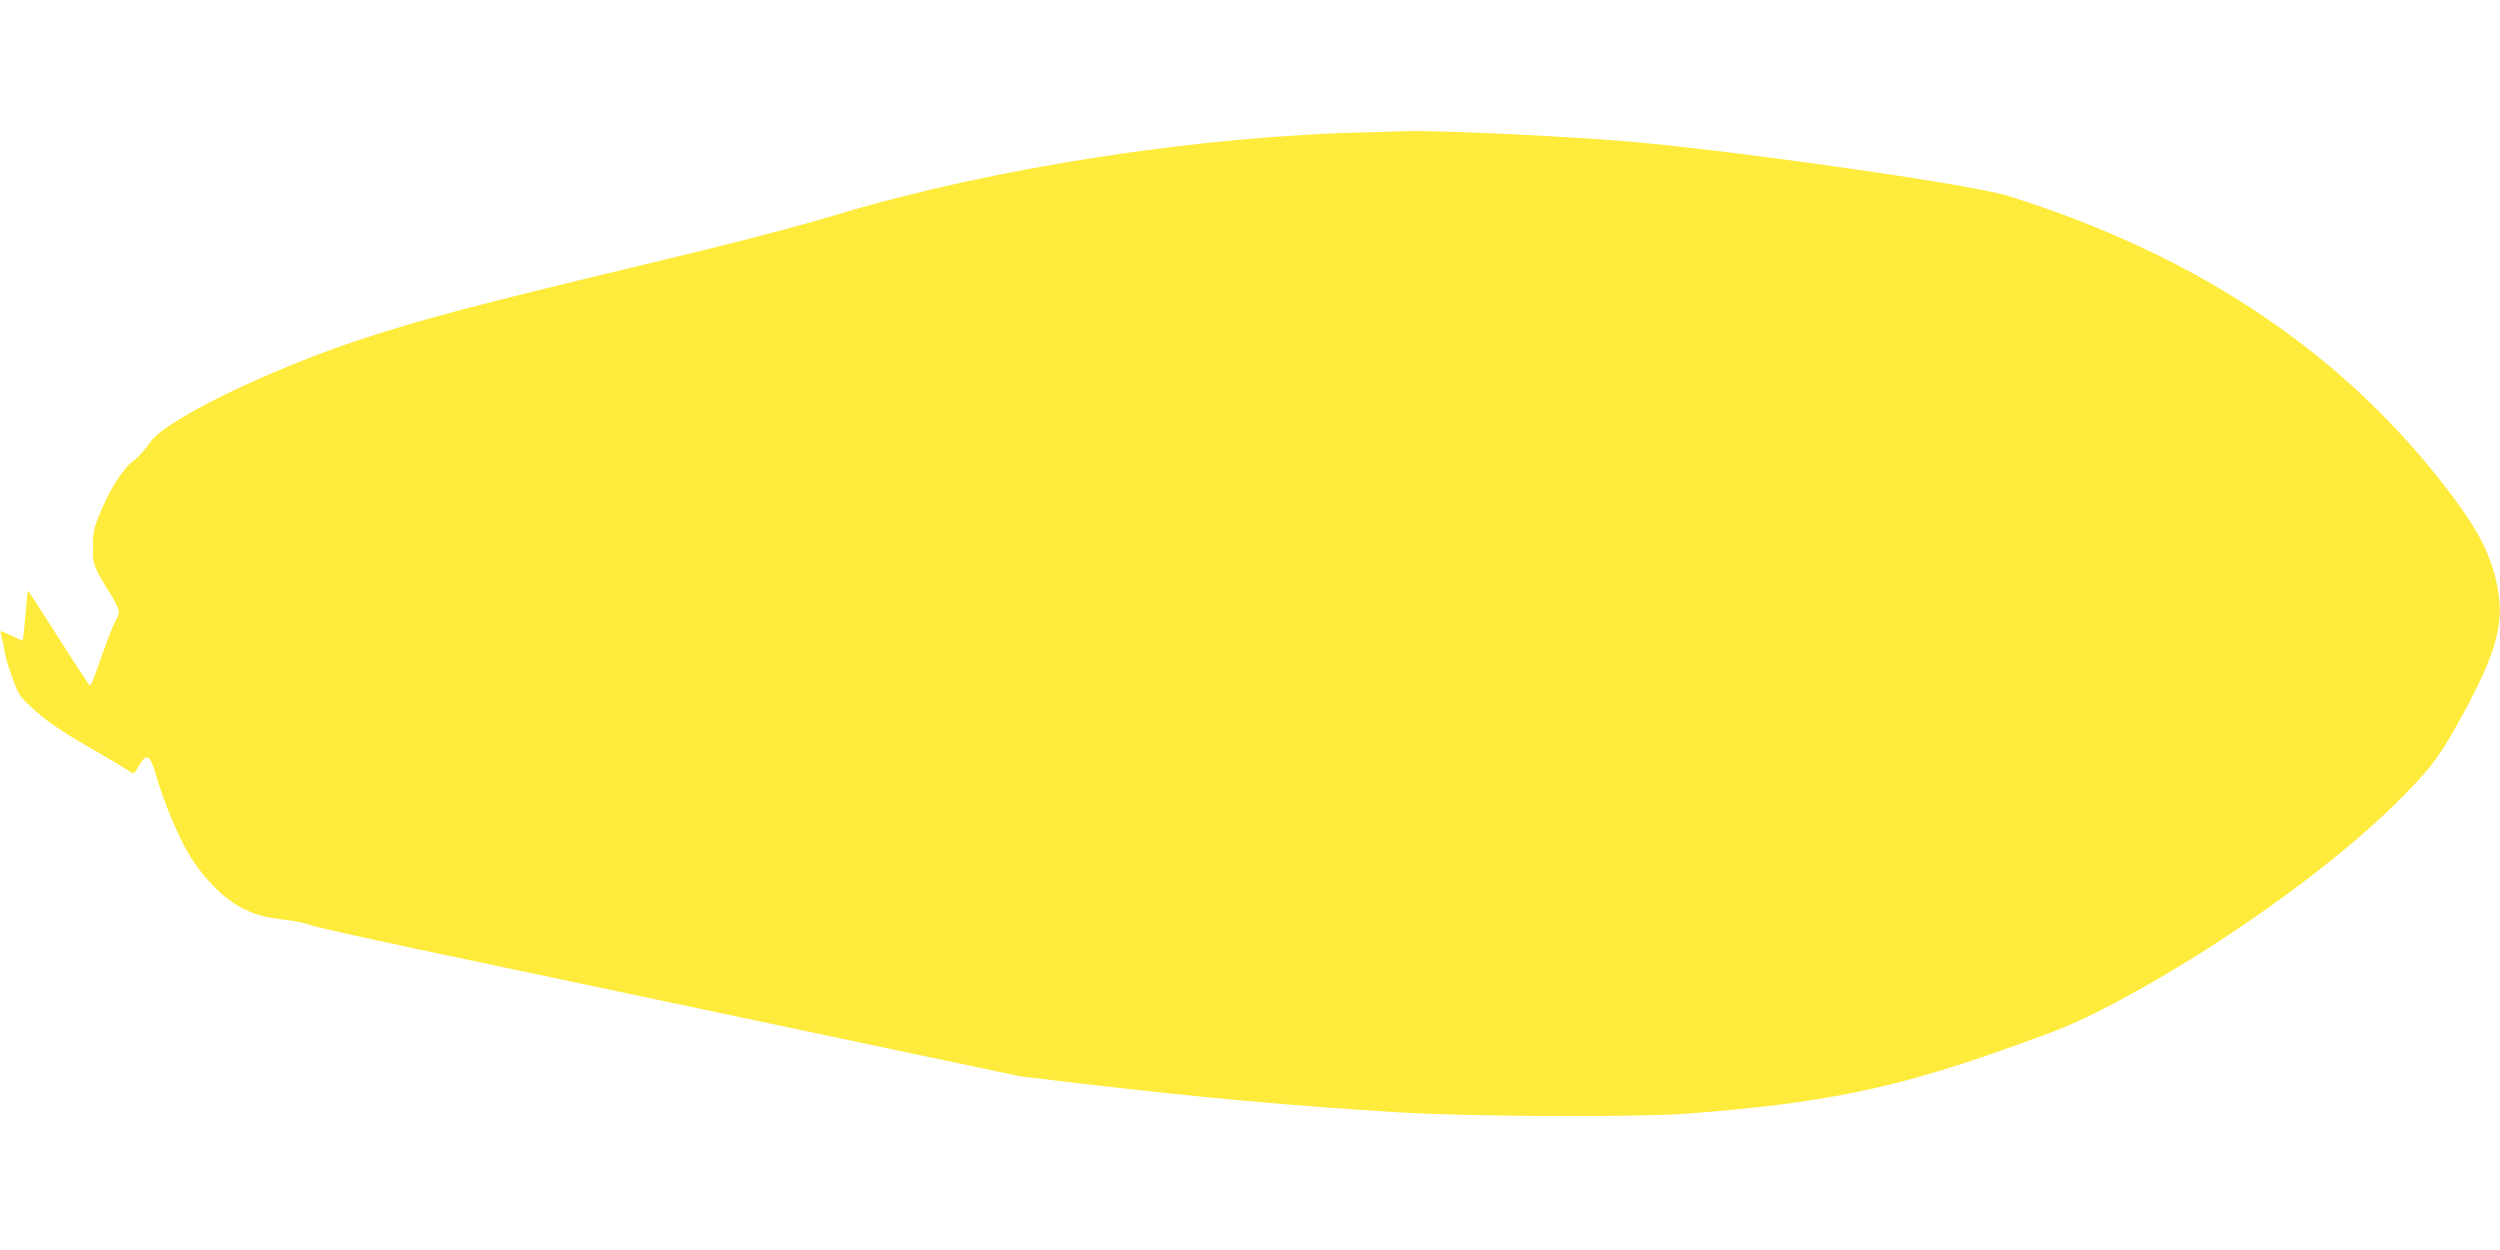
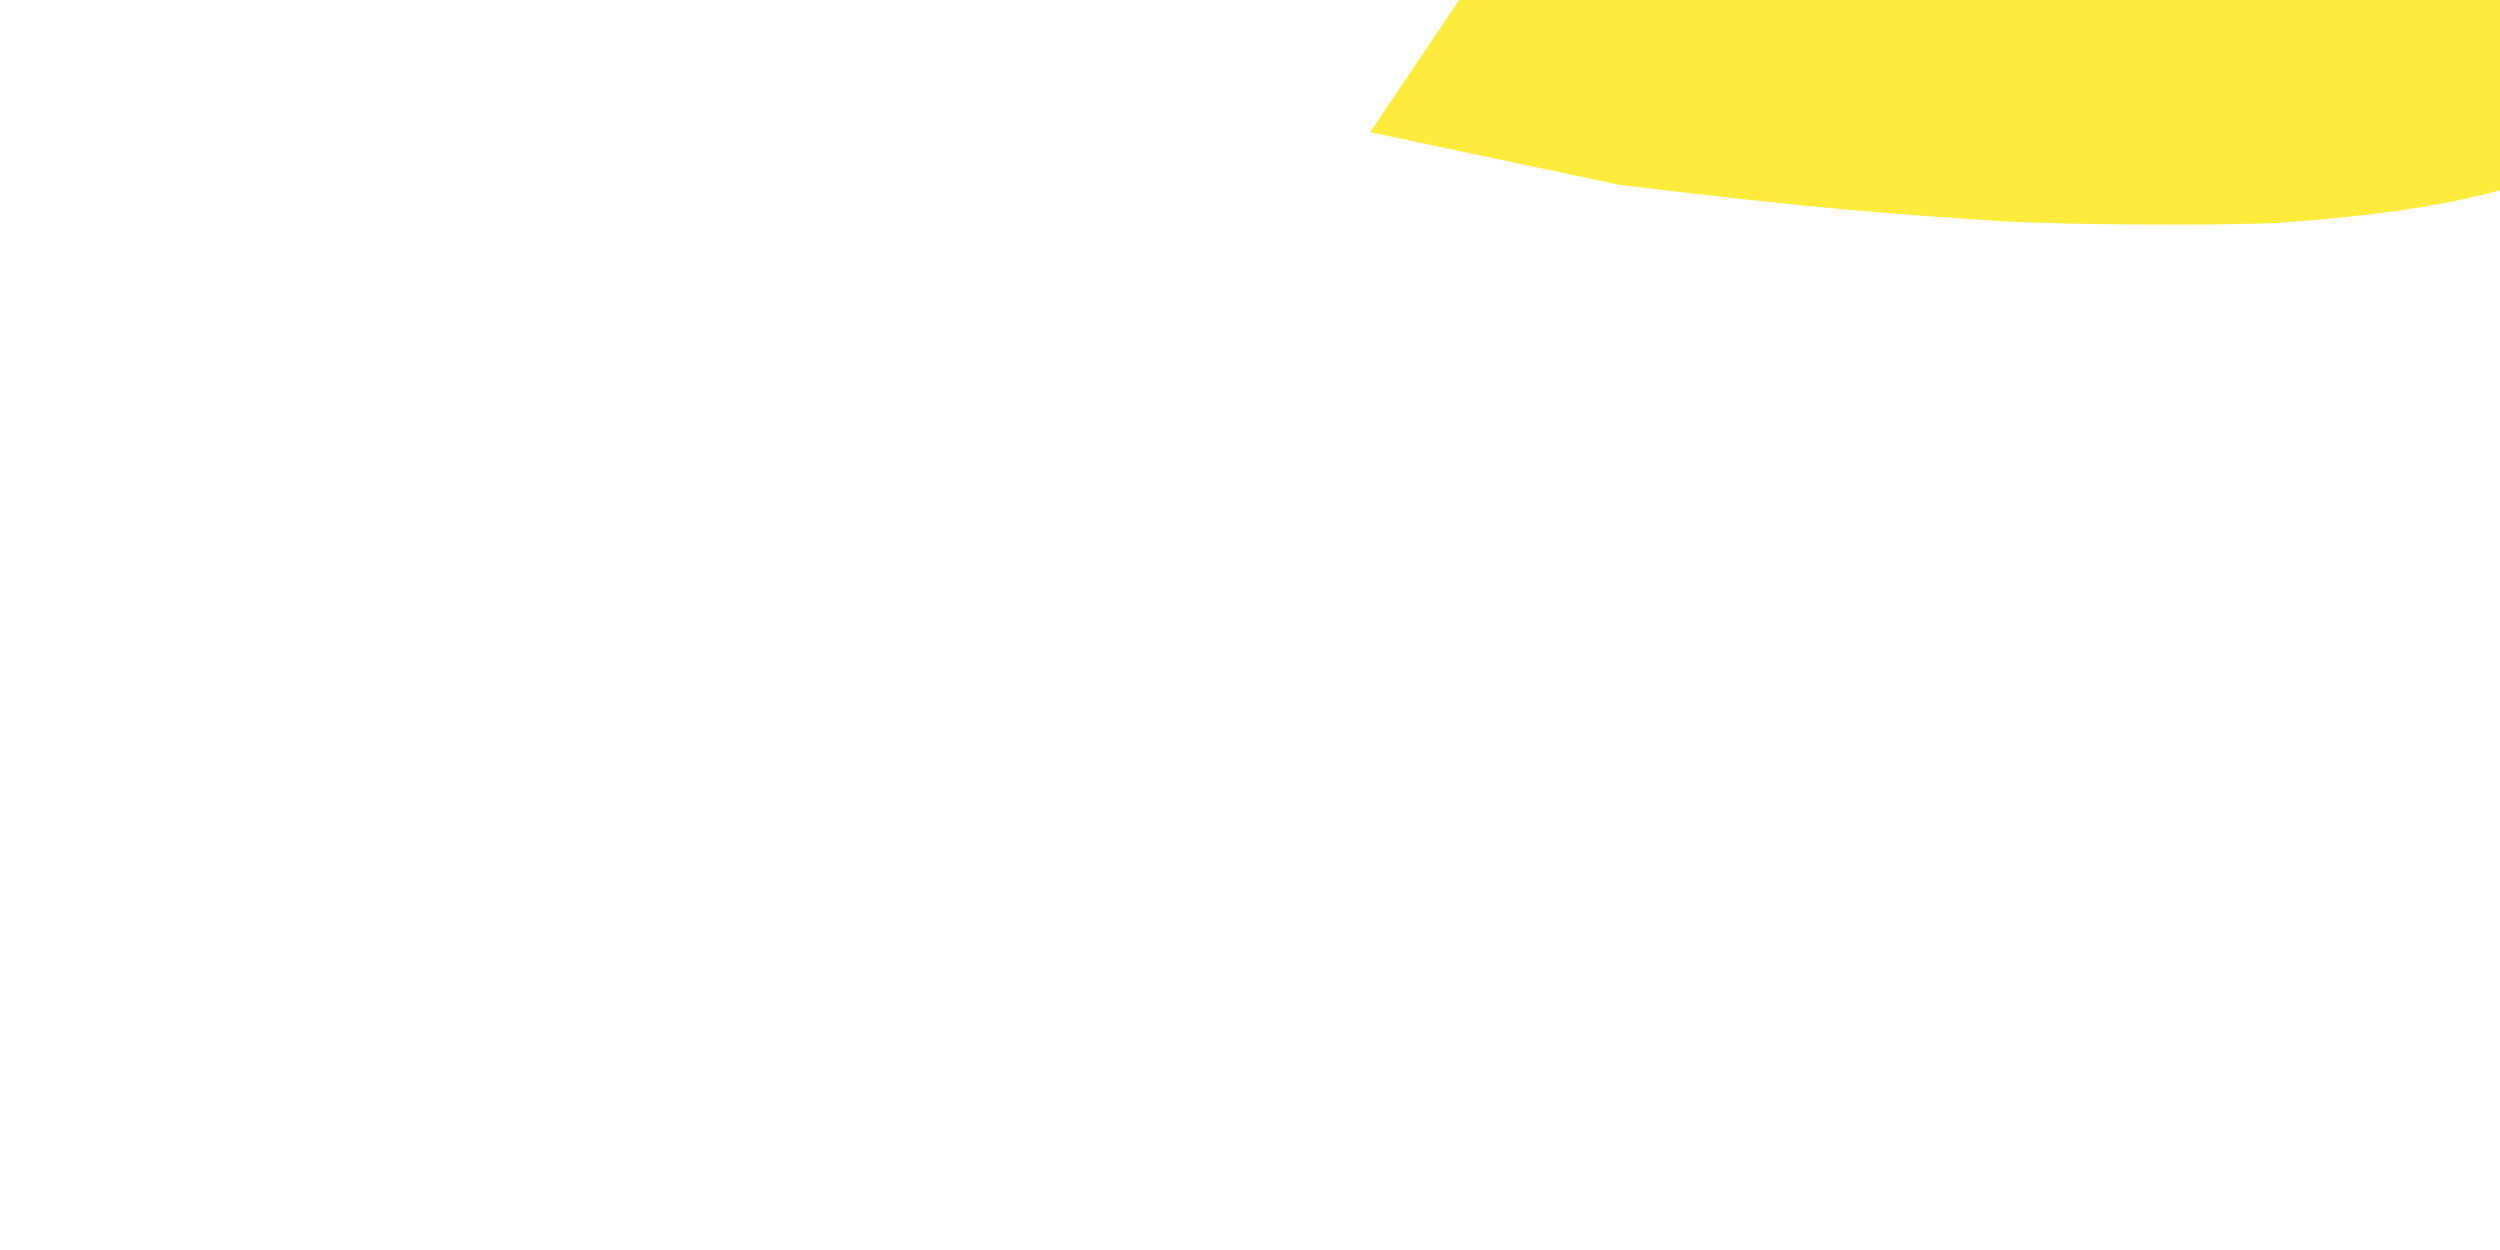
<svg xmlns="http://www.w3.org/2000/svg" version="1.0" width="1280pt" height="640pt" viewBox="0 0 1280 640" preserveAspectRatio="xMidYMid meet">
  <g transform="translate(0,640) scale(0.1,-0.1)" fill="#ffeb3b" stroke="none">
-     <path d="M7015 5723 c-872 -18 -1930 -182 -2720 -419 -222 -67 -549 -152 -1015 -263 -850 -204 -1112 -273 -1440 -381 -351 -116 -751 -295 -957 -429 -67 -43 -100 -73 -125 -110 -19 -28 -55 -66 -80 -85 -52 -40 -119 -147 -169 -271 -28 -68 -33 -93 -33 -165 -1 -92 1 -98 97 -254 42 -69 44 -82 17 -128 -10 -18 -37 -85 -59 -148 -52 -148 -64 -180 -71 -180 -3 1 -75 110 -160 244 -85 134 -156 243 -157 242 -1 -1 -7 -57 -13 -126 -5 -68 -12 -125 -14 -128 -2 -2 -27 9 -56 23 -29 14 -54 25 -56 23 -2 -3 1 -20 6 -39 6 -19 12 -50 14 -69 3 -19 20 -78 39 -130 34 -93 36 -96 121 -172 61 -54 137 -106 264 -179 97 -56 189 -111 204 -121 14 -10 29 -18 32 -18 3 0 17 20 31 45 37 62 54 50 85 -57 35 -125 109 -303 165 -398 67 -114 176 -228 263 -273 80 -42 118 -52 237 -67 49 -6 103 -18 120 -25 16 -8 266 -64 555 -125 289 -61 1101 -232 1805 -381 l1280 -270 330 -39 c596 -70 1072 -113 1620 -146 349 -21 1205 -25 1460 -6 678 51 1049 125 1610 323 281 99 349 126 487 195 542 271 1193 727 1553 1089 145 145 196 210 277 352 217 383 264 542 224 742 -32 157 -91 276 -230 461 -537 718 -1290 1228 -2271 1536 -182 57 -1257 213 -1885 274 -319 30 -1040 65 -1215 58 -27 -1 -104 -3 -170 -5z" />
+     <path d="M7015 5723 l1280 -270 330 -39 c596 -70 1072 -113 1620 -146 349 -21 1205 -25 1460 -6 678 51 1049 125 1610 323 281 99 349 126 487 195 542 271 1193 727 1553 1089 145 145 196 210 277 352 217 383 264 542 224 742 -32 157 -91 276 -230 461 -537 718 -1290 1228 -2271 1536 -182 57 -1257 213 -1885 274 -319 30 -1040 65 -1215 58 -27 -1 -104 -3 -170 -5z" />
  </g>
</svg>